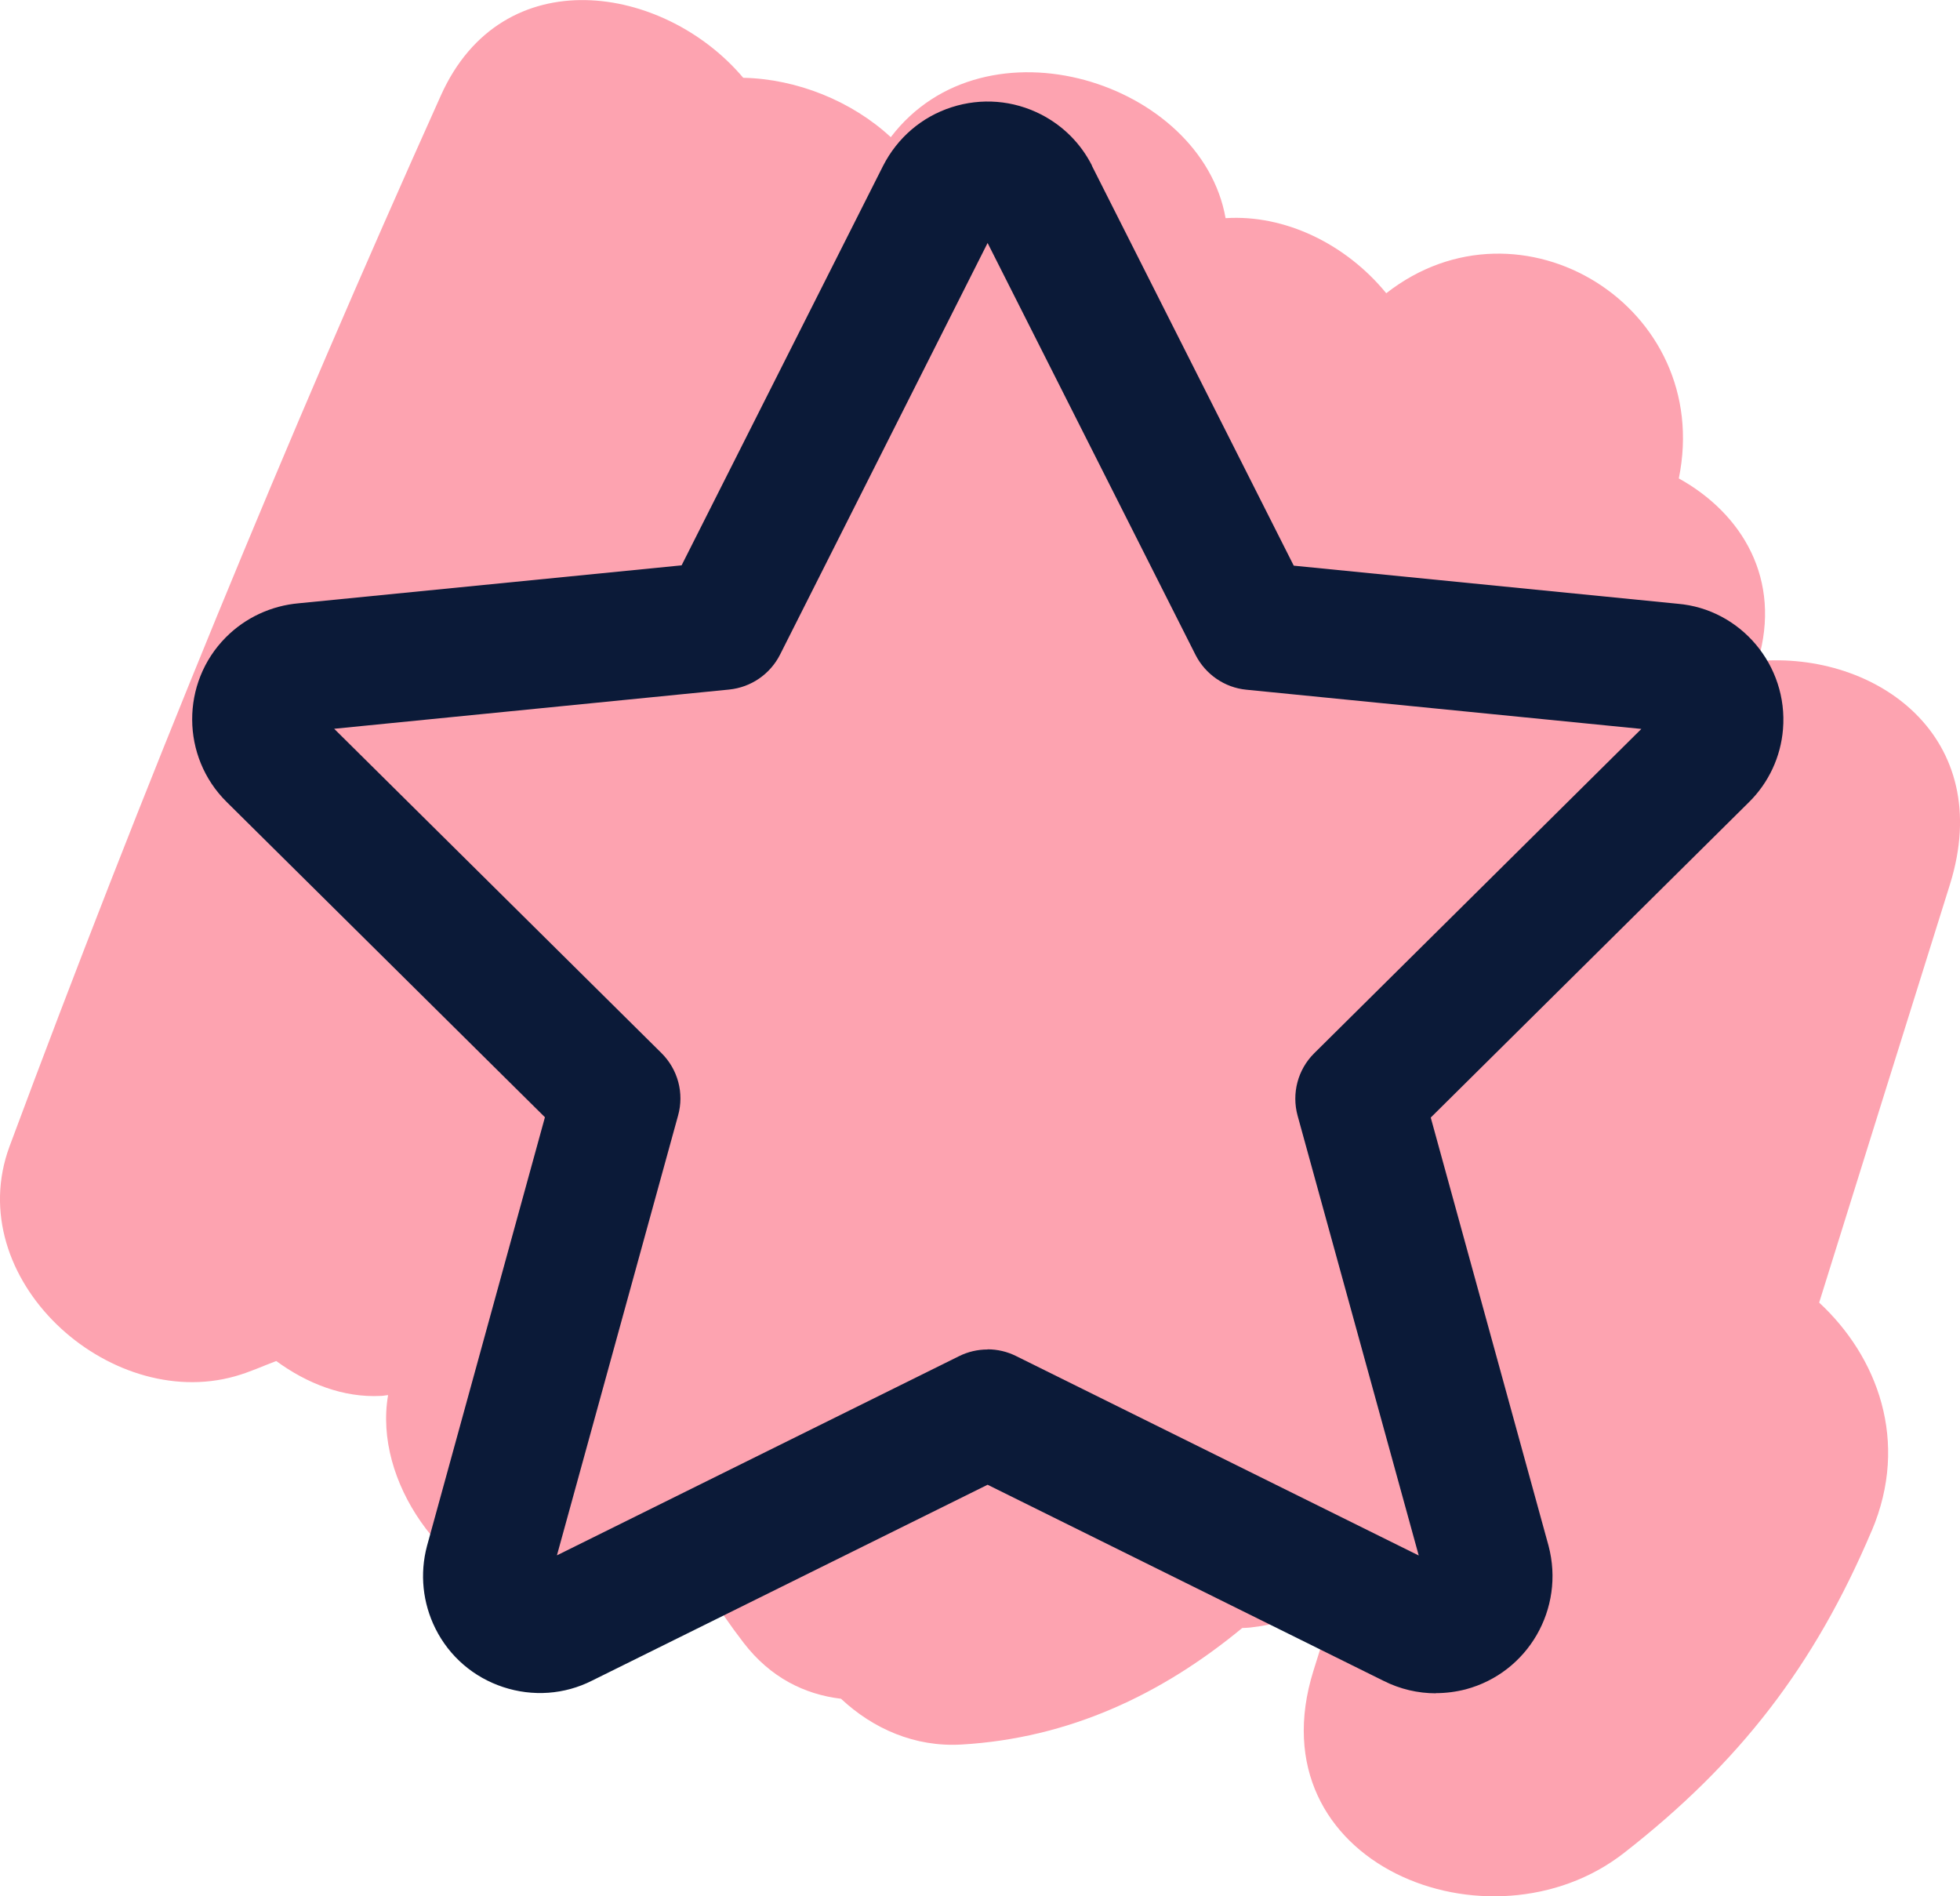
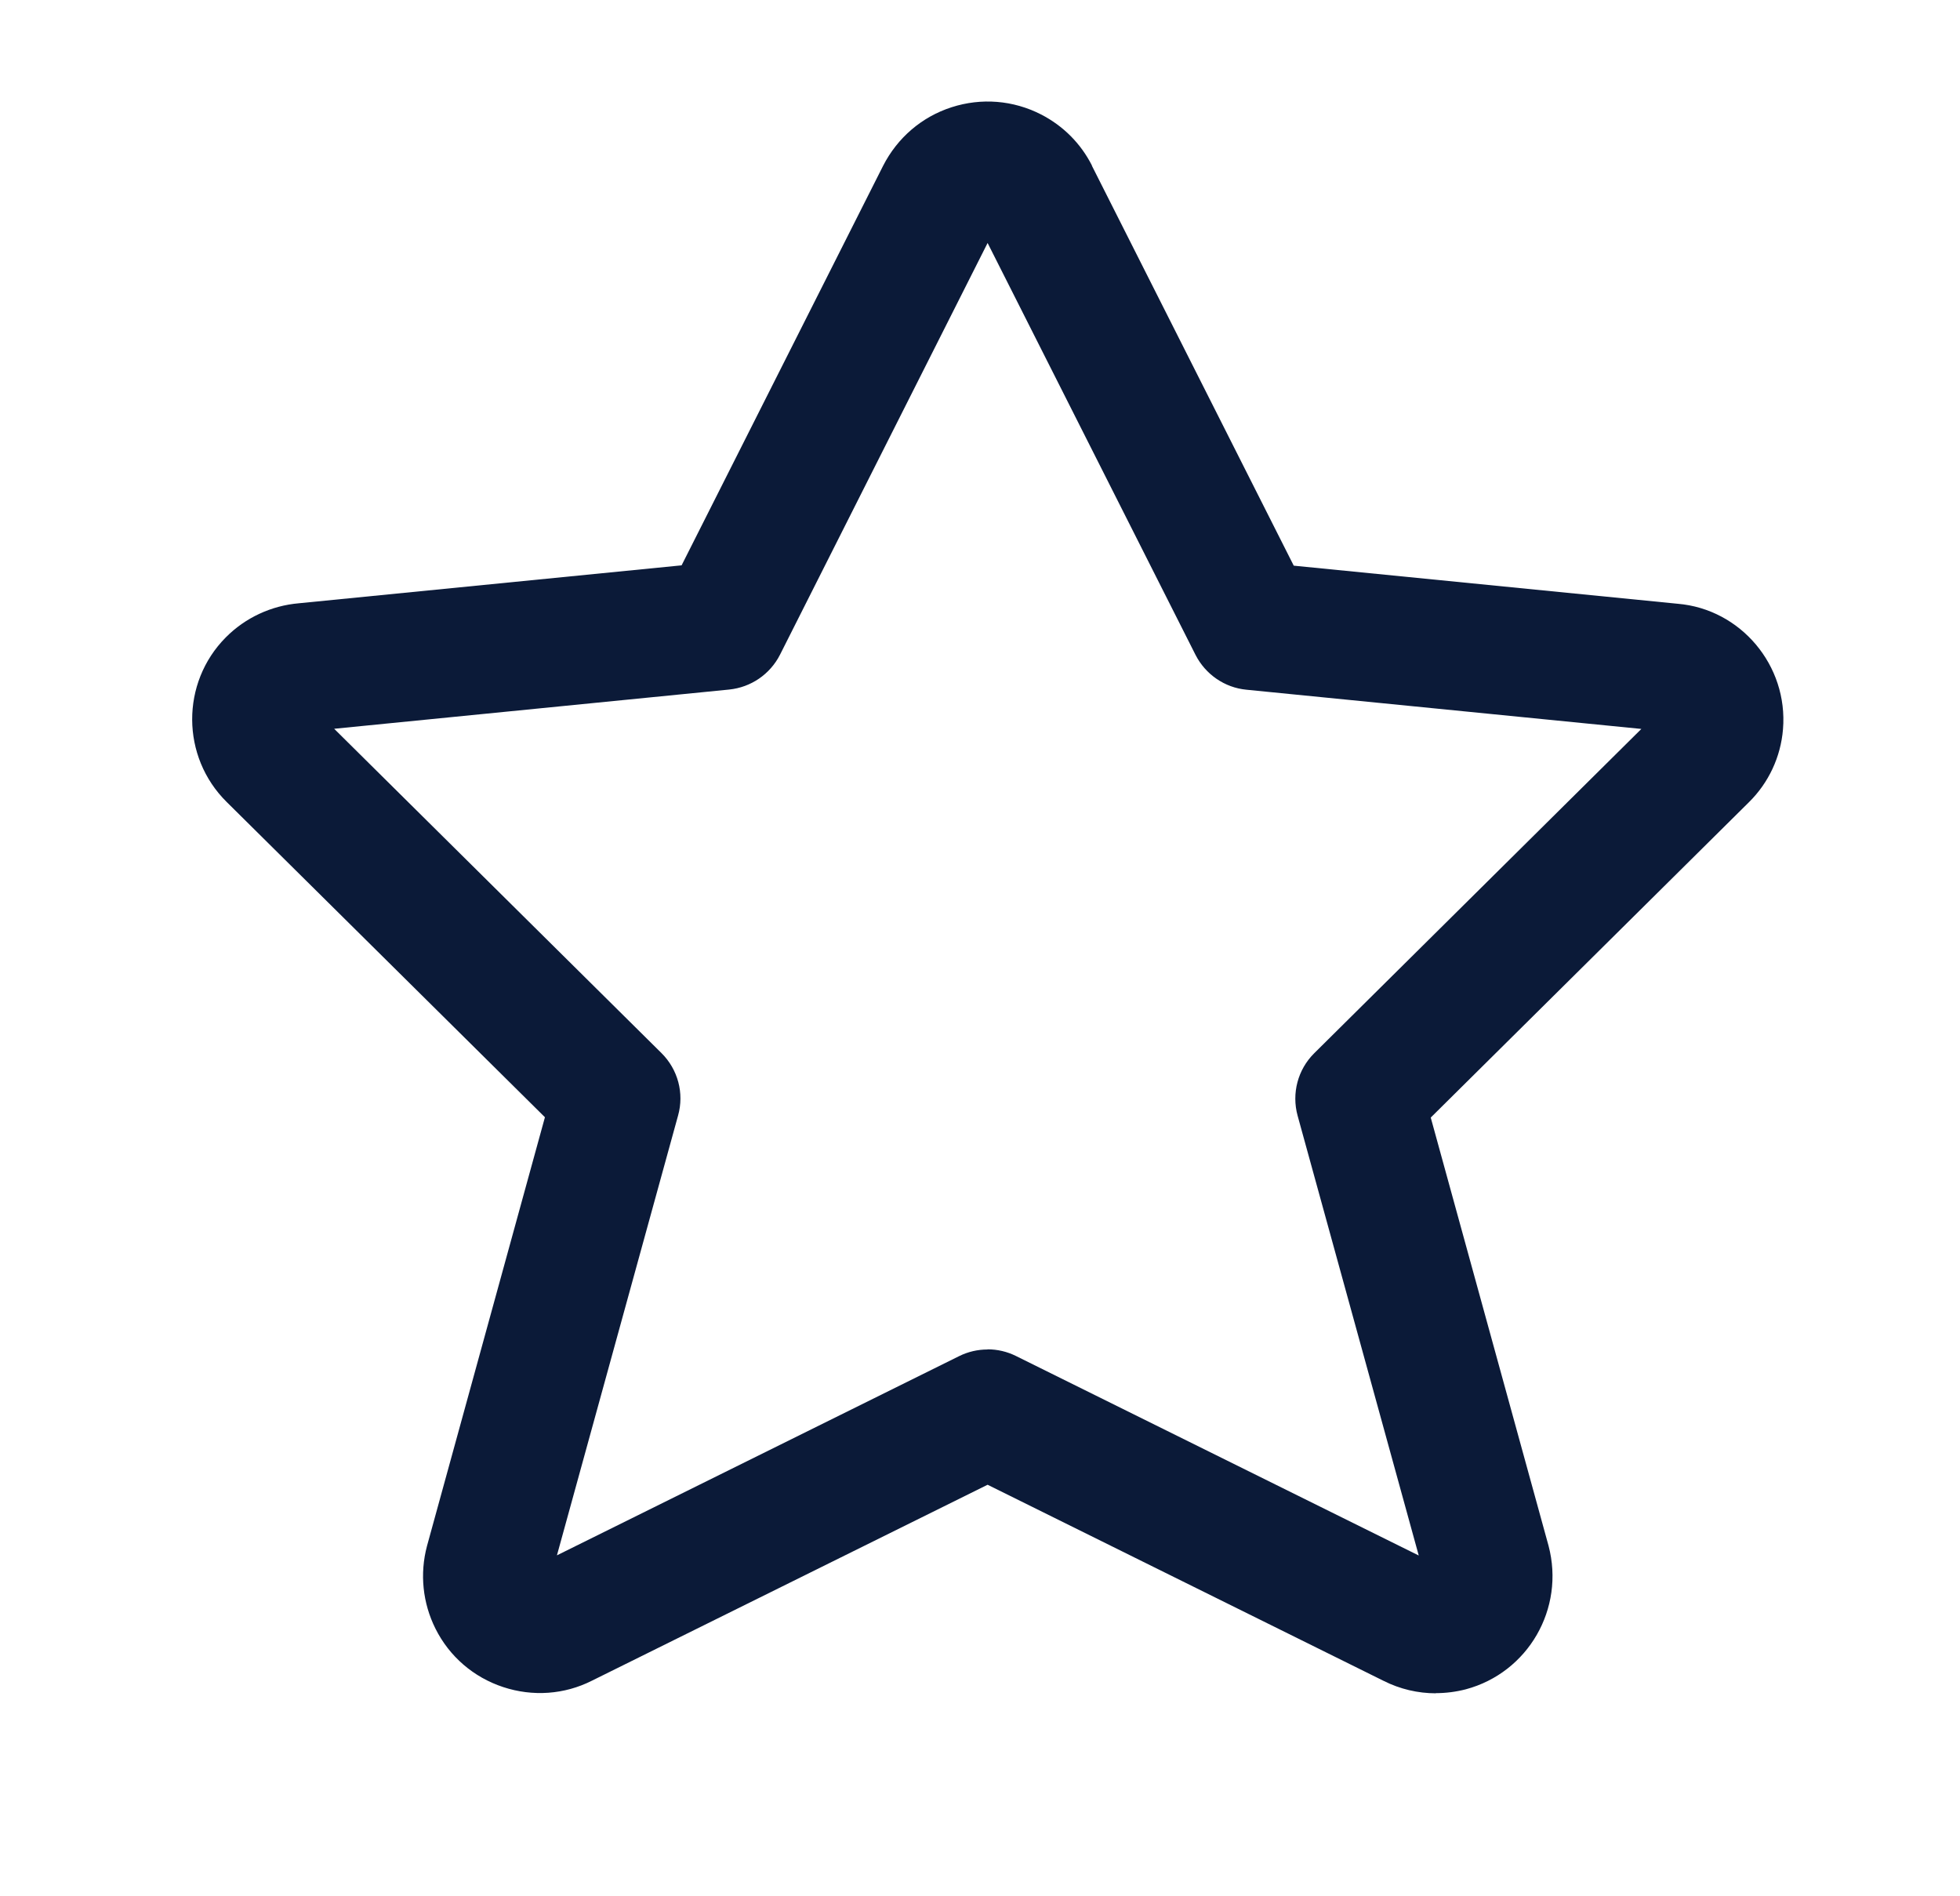
<svg xmlns="http://www.w3.org/2000/svg" id="Layer_2" viewBox="0 0 122.47 118.47">
  <defs>
    <style>.cls-1{fill:#0b1a38;}.cls-2{fill:#fda3b0;}</style>
  </defs>
  <g id="GUIDELINES">
-     <path class="cls-2" d="M116.95,95.65c2.39-5.62.34-10.92-3.28-14.27,2.72-8.71,5.44-17.41,8.17-26.12,2.88-9.22-4.6-14.57-12-13.96,1.52-5.11-.99-9.22-4.94-11.41,2.19-10.71-9.89-18.14-18.28-11.57-2.52-3.08-6.34-4.93-10.04-4.69-1.5-8.51-15.01-12.82-20.92-5.06-2.44-2.26-5.87-3.64-9.22-3.71-4.93-5.84-15.04-7.47-18.89,1.1C17.84,27.56,8.85,49.42.6,71.61c-3.06,8.24,6.17,16.62,14.1,14.37.89-.25,1.71-.63,2.56-.95,1.93,1.41,4.19,2.3,6.53,2.18.16,0,.3-.04.46-.05-.93,5.41,3.51,11.44,8.58,12.68,4.5,1.1,8.2.85,11.42-.41.65,1.05,1.37,2.11,2.22,3.21,1.67,2.17,3.81,3.22,6.08,3.49,2,1.87,4.61,3.03,7.53,2.86,6.69-.39,12.48-3.1,17.54-7.28.17-.01.34-.01.51-.03,1.79-.21,3.51-.71,5.2-1.32-.42,1.34-.84,2.68-1.26,4.02-3.78,12.1,11.06,17.9,19.41,11.38,7.24-5.65,11.9-11.7,15.47-20.12Z" />
    <path class="cls-1" d="M89.73,105.79c-1.13,0-2.25-.26-3.28-.78l-24.74-12.25-24.72,12.24c-1.72.87-3.7,1.01-5.55.4-1.85-.61-3.36-1.91-4.23-3.65-.8-1.6-.99-3.43-.53-5.16l7.37-26.79-19.89-19.7c-2.85-2.82-2.87-7.44-.05-10.28,1.22-1.23,2.84-1.98,4.56-2.13l23.92-2.37,12.59-24.96c.9-1.76,2.42-3.06,4.28-3.66s3.85-.44,5.59.45c1.38.71,2.48,1.81,3.18,3.19,0,0,0,.01,0,.02l12.61,24.98,23.99,2.38c3.93.33,6.91,3.85,6.58,7.84-.14,1.73-.9,3.35-2.13,4.56l-19.88,19.7,7.36,26.75c1.04,3.93-1.28,7.93-5.17,8.97-.62.16-1.25.24-1.88.24ZM90.01,97.85h0s0,0,0,0ZM33.42,97.84s0,0,0,0h0ZM61.71,84.3c.61,0,1.22.14,1.78.42l25.16,12.46-7.57-27.48c-.38-1.39.01-2.88,1.04-3.9l20.44-20.26-24.68-2.45c-1.36-.13-2.56-.96-3.18-2.18l-12.99-25.73-12.97,25.72c-.62,1.22-1.81,2.04-3.18,2.18l-24.68,2.45,20.45,20.26c1.03,1.02,1.43,2.51,1.04,3.9l-7.57,27.48,25.12-12.44c.56-.28,1.17-.42,1.78-.42ZM104.09,45.68s.01,0,.02,0h-.02ZM19.4,45.66h-.01s0,0,.01,0Z" />
  </g>
</svg>